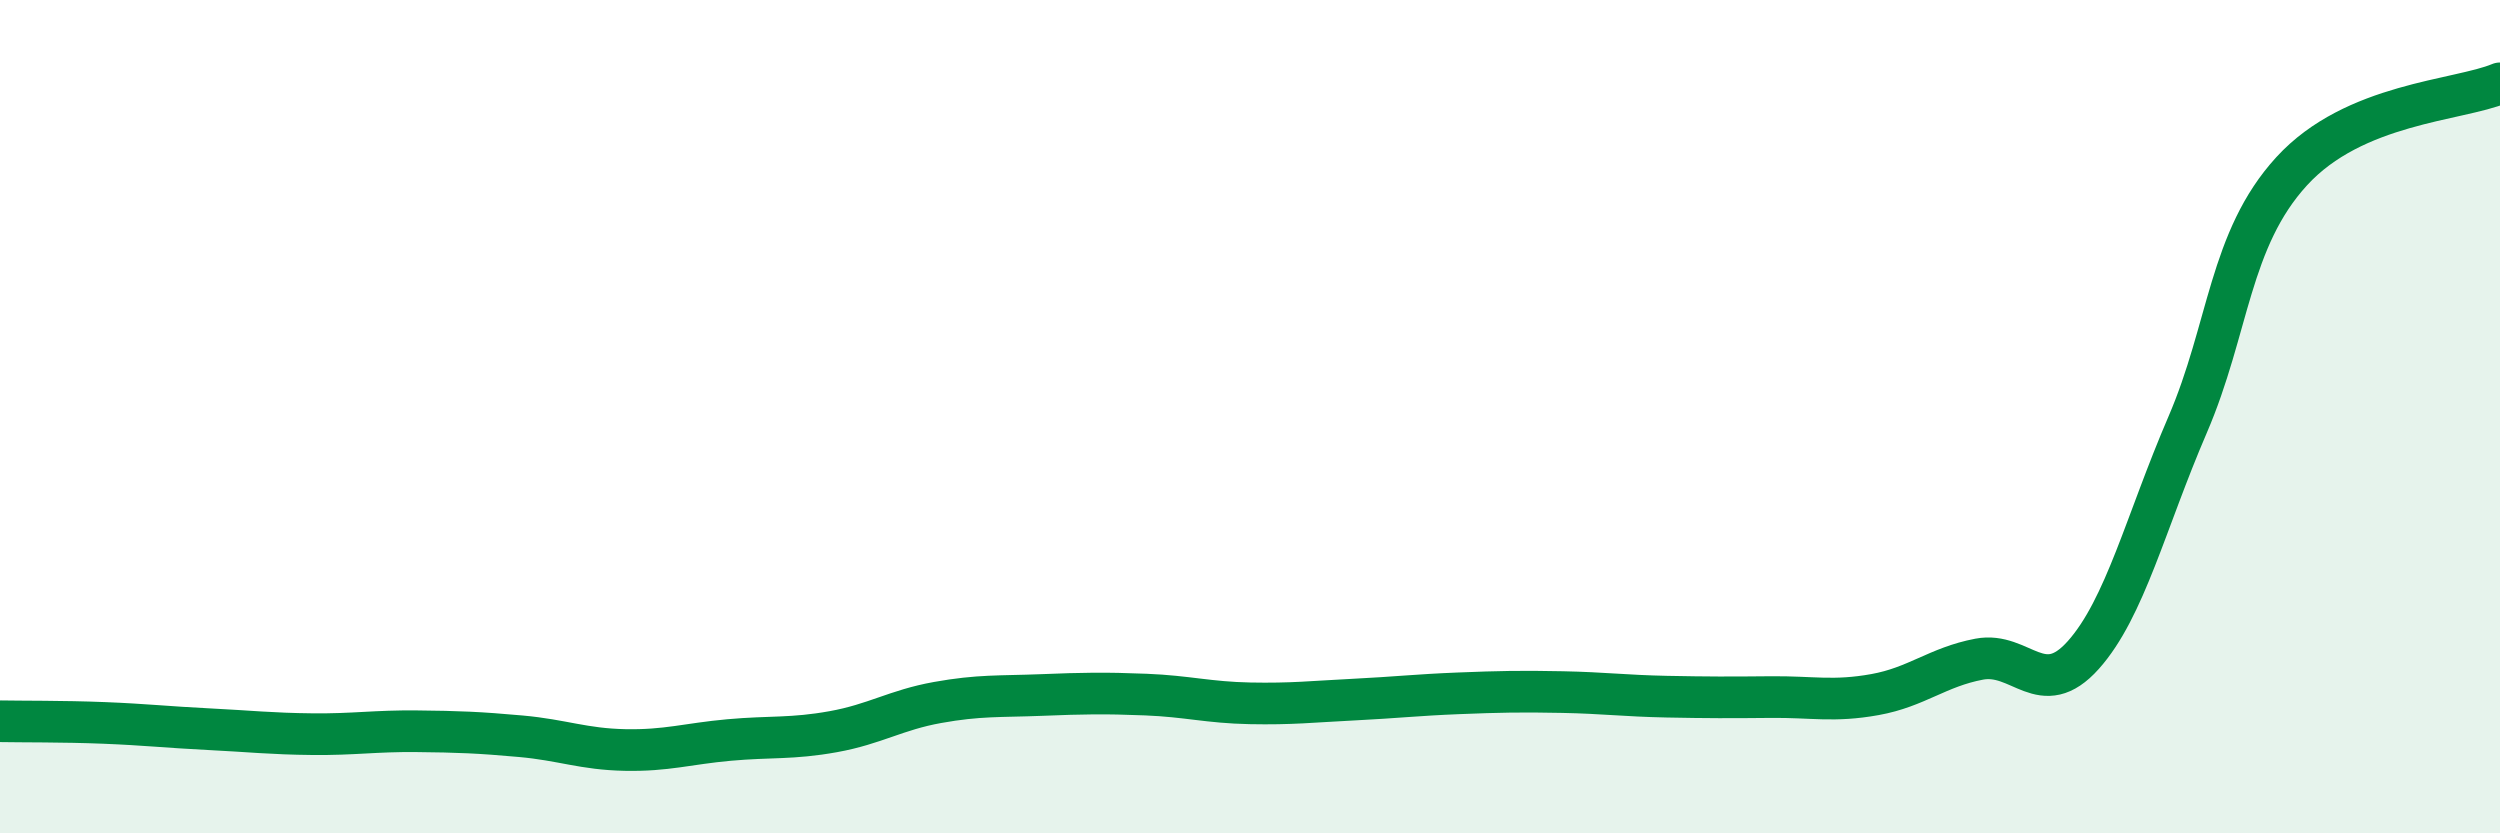
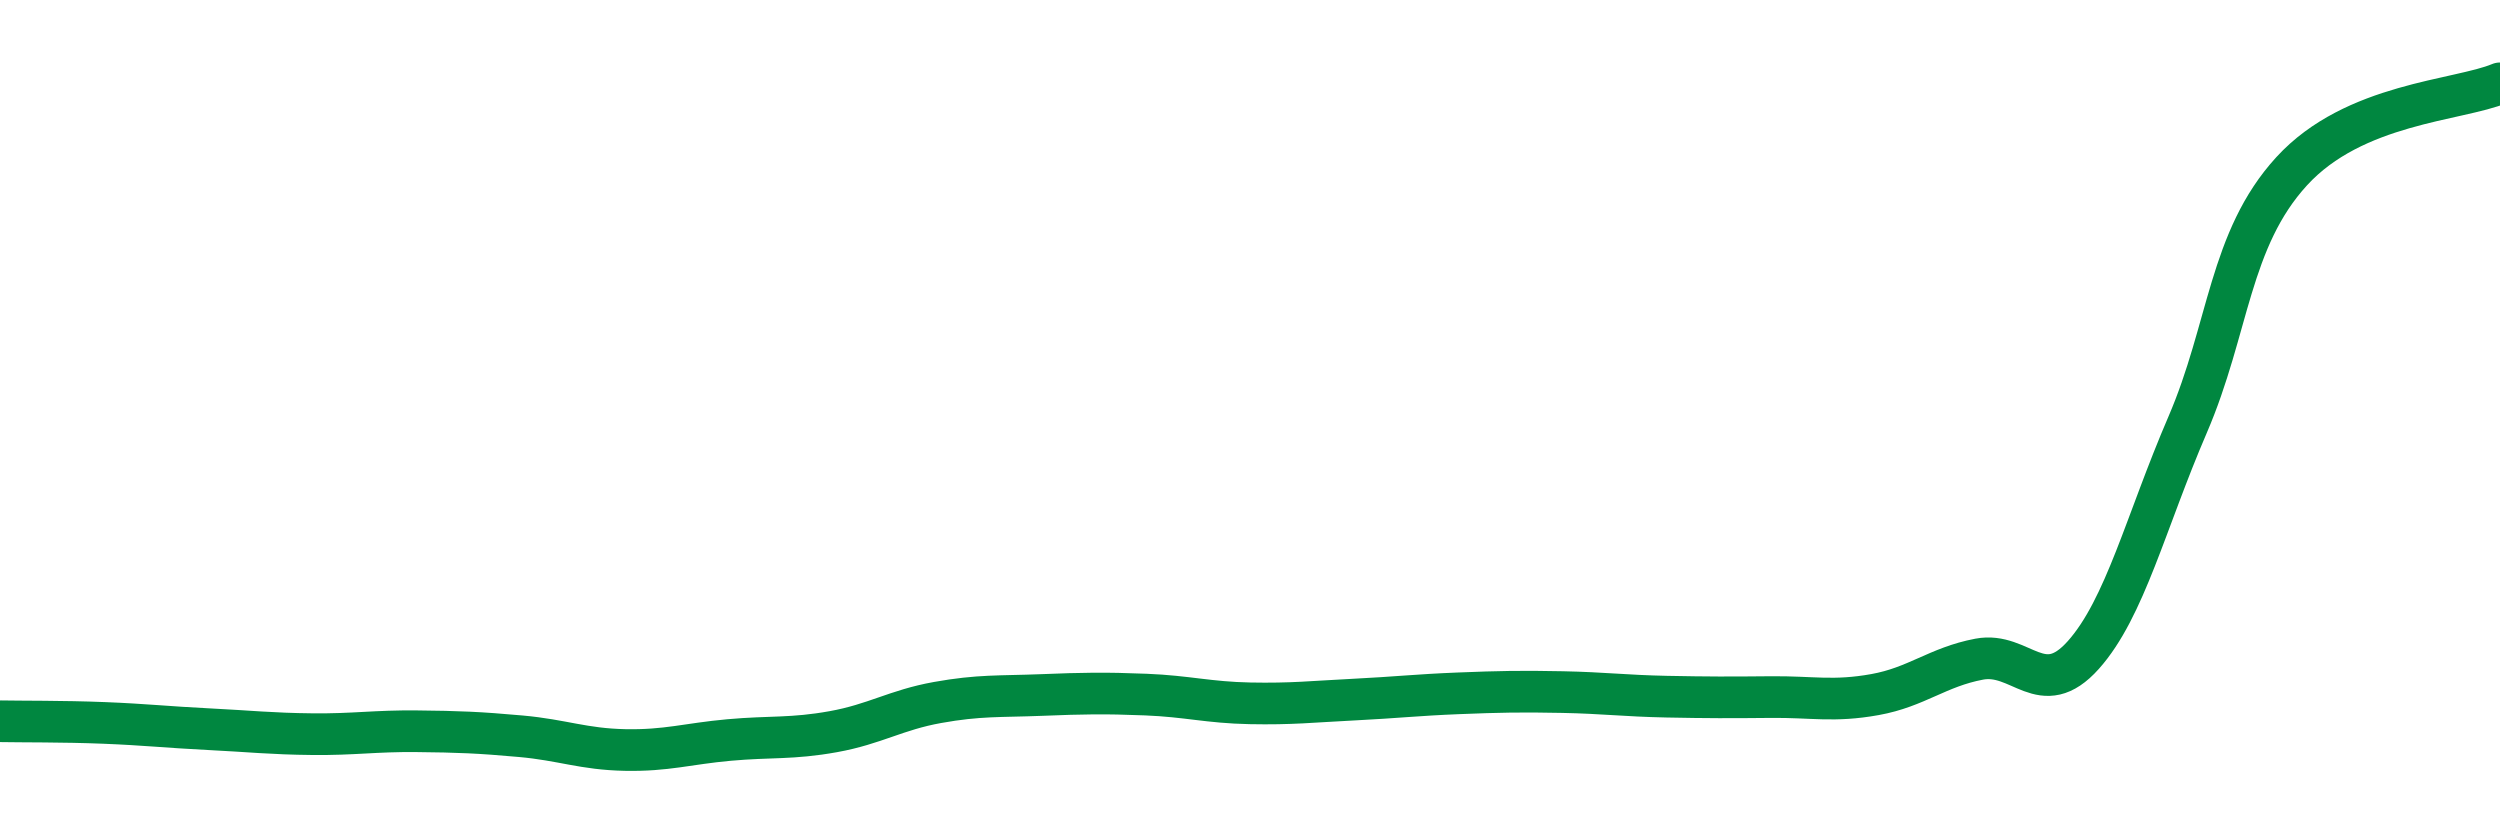
<svg xmlns="http://www.w3.org/2000/svg" width="60" height="20" viewBox="0 0 60 20">
-   <path d="M 0,17.31 C 0.5,17.32 1.5,17.31 2.5,17.35 C 3.5,17.39 4,17.45 5,17.5 C 6,17.55 6.5,17.61 7.5,17.62 C 8.5,17.63 9,17.54 10,17.55 C 11,17.56 11.5,17.58 12.5,17.67 C 13.5,17.76 14,17.98 15,18 C 16,18.02 16.5,17.85 17.5,17.76 C 18.5,17.67 19,17.74 20,17.56 C 21,17.38 21.5,17.04 22.5,16.86 C 23.5,16.68 24,16.72 25,16.68 C 26,16.64 26.5,16.63 27.5,16.67 C 28.5,16.71 29,16.86 30,16.88 C 31,16.9 31.5,16.84 32.5,16.79 C 33.5,16.74 34,16.68 35,16.64 C 36,16.6 36.5,16.59 37.5,16.61 C 38.5,16.63 39,16.7 40,16.72 C 41,16.74 41.5,16.74 42.5,16.73 C 43.5,16.72 44,16.85 45,16.67 C 46,16.49 46.5,16.01 47.5,15.82 C 48.5,15.63 49,16.84 50,15.72 C 51,14.6 51.5,12.52 52.5,10.2 C 53.5,7.88 53.5,5.75 55,4.11 C 56.5,2.47 59,2.42 60,2L60 20L0 20Z" fill="#008740" opacity="0.1" stroke-linecap="round" stroke-linejoin="round" />
  <path d="M 0,17.31 C 0.5,17.32 1.5,17.31 2.5,17.35 C 3.5,17.39 4,17.45 5,17.5 C 6,17.55 6.5,17.61 7.5,17.62 C 8.5,17.63 9,17.54 10,17.55 C 11,17.56 11.5,17.58 12.5,17.67 C 13.5,17.76 14,17.98 15,18 C 16,18.02 16.5,17.85 17.5,17.76 C 18.5,17.67 19,17.74 20,17.56 C 21,17.38 21.5,17.04 22.5,16.86 C 23.5,16.68 24,16.72 25,16.68 C 26,16.64 26.5,16.63 27.5,16.67 C 28.5,16.71 29,16.86 30,16.88 C 31,16.9 31.5,16.84 32.5,16.79 C 33.5,16.74 34,16.68 35,16.64 C 36,16.6 36.5,16.59 37.5,16.61 C 38.5,16.63 39,16.7 40,16.72 C 41,16.74 41.5,16.74 42.5,16.73 C 43.5,16.72 44,16.85 45,16.67 C 46,16.49 46.5,16.01 47.5,15.82 C 48.5,15.63 49,16.84 50,15.72 C 51,14.6 51.5,12.52 52.5,10.2 C 53.5,7.88 53.5,5.75 55,4.11 C 56.5,2.47 59,2.42 60,2" stroke="#008740" stroke-width="1" fill="none" stroke-linecap="round" stroke-linejoin="round" />
</svg>